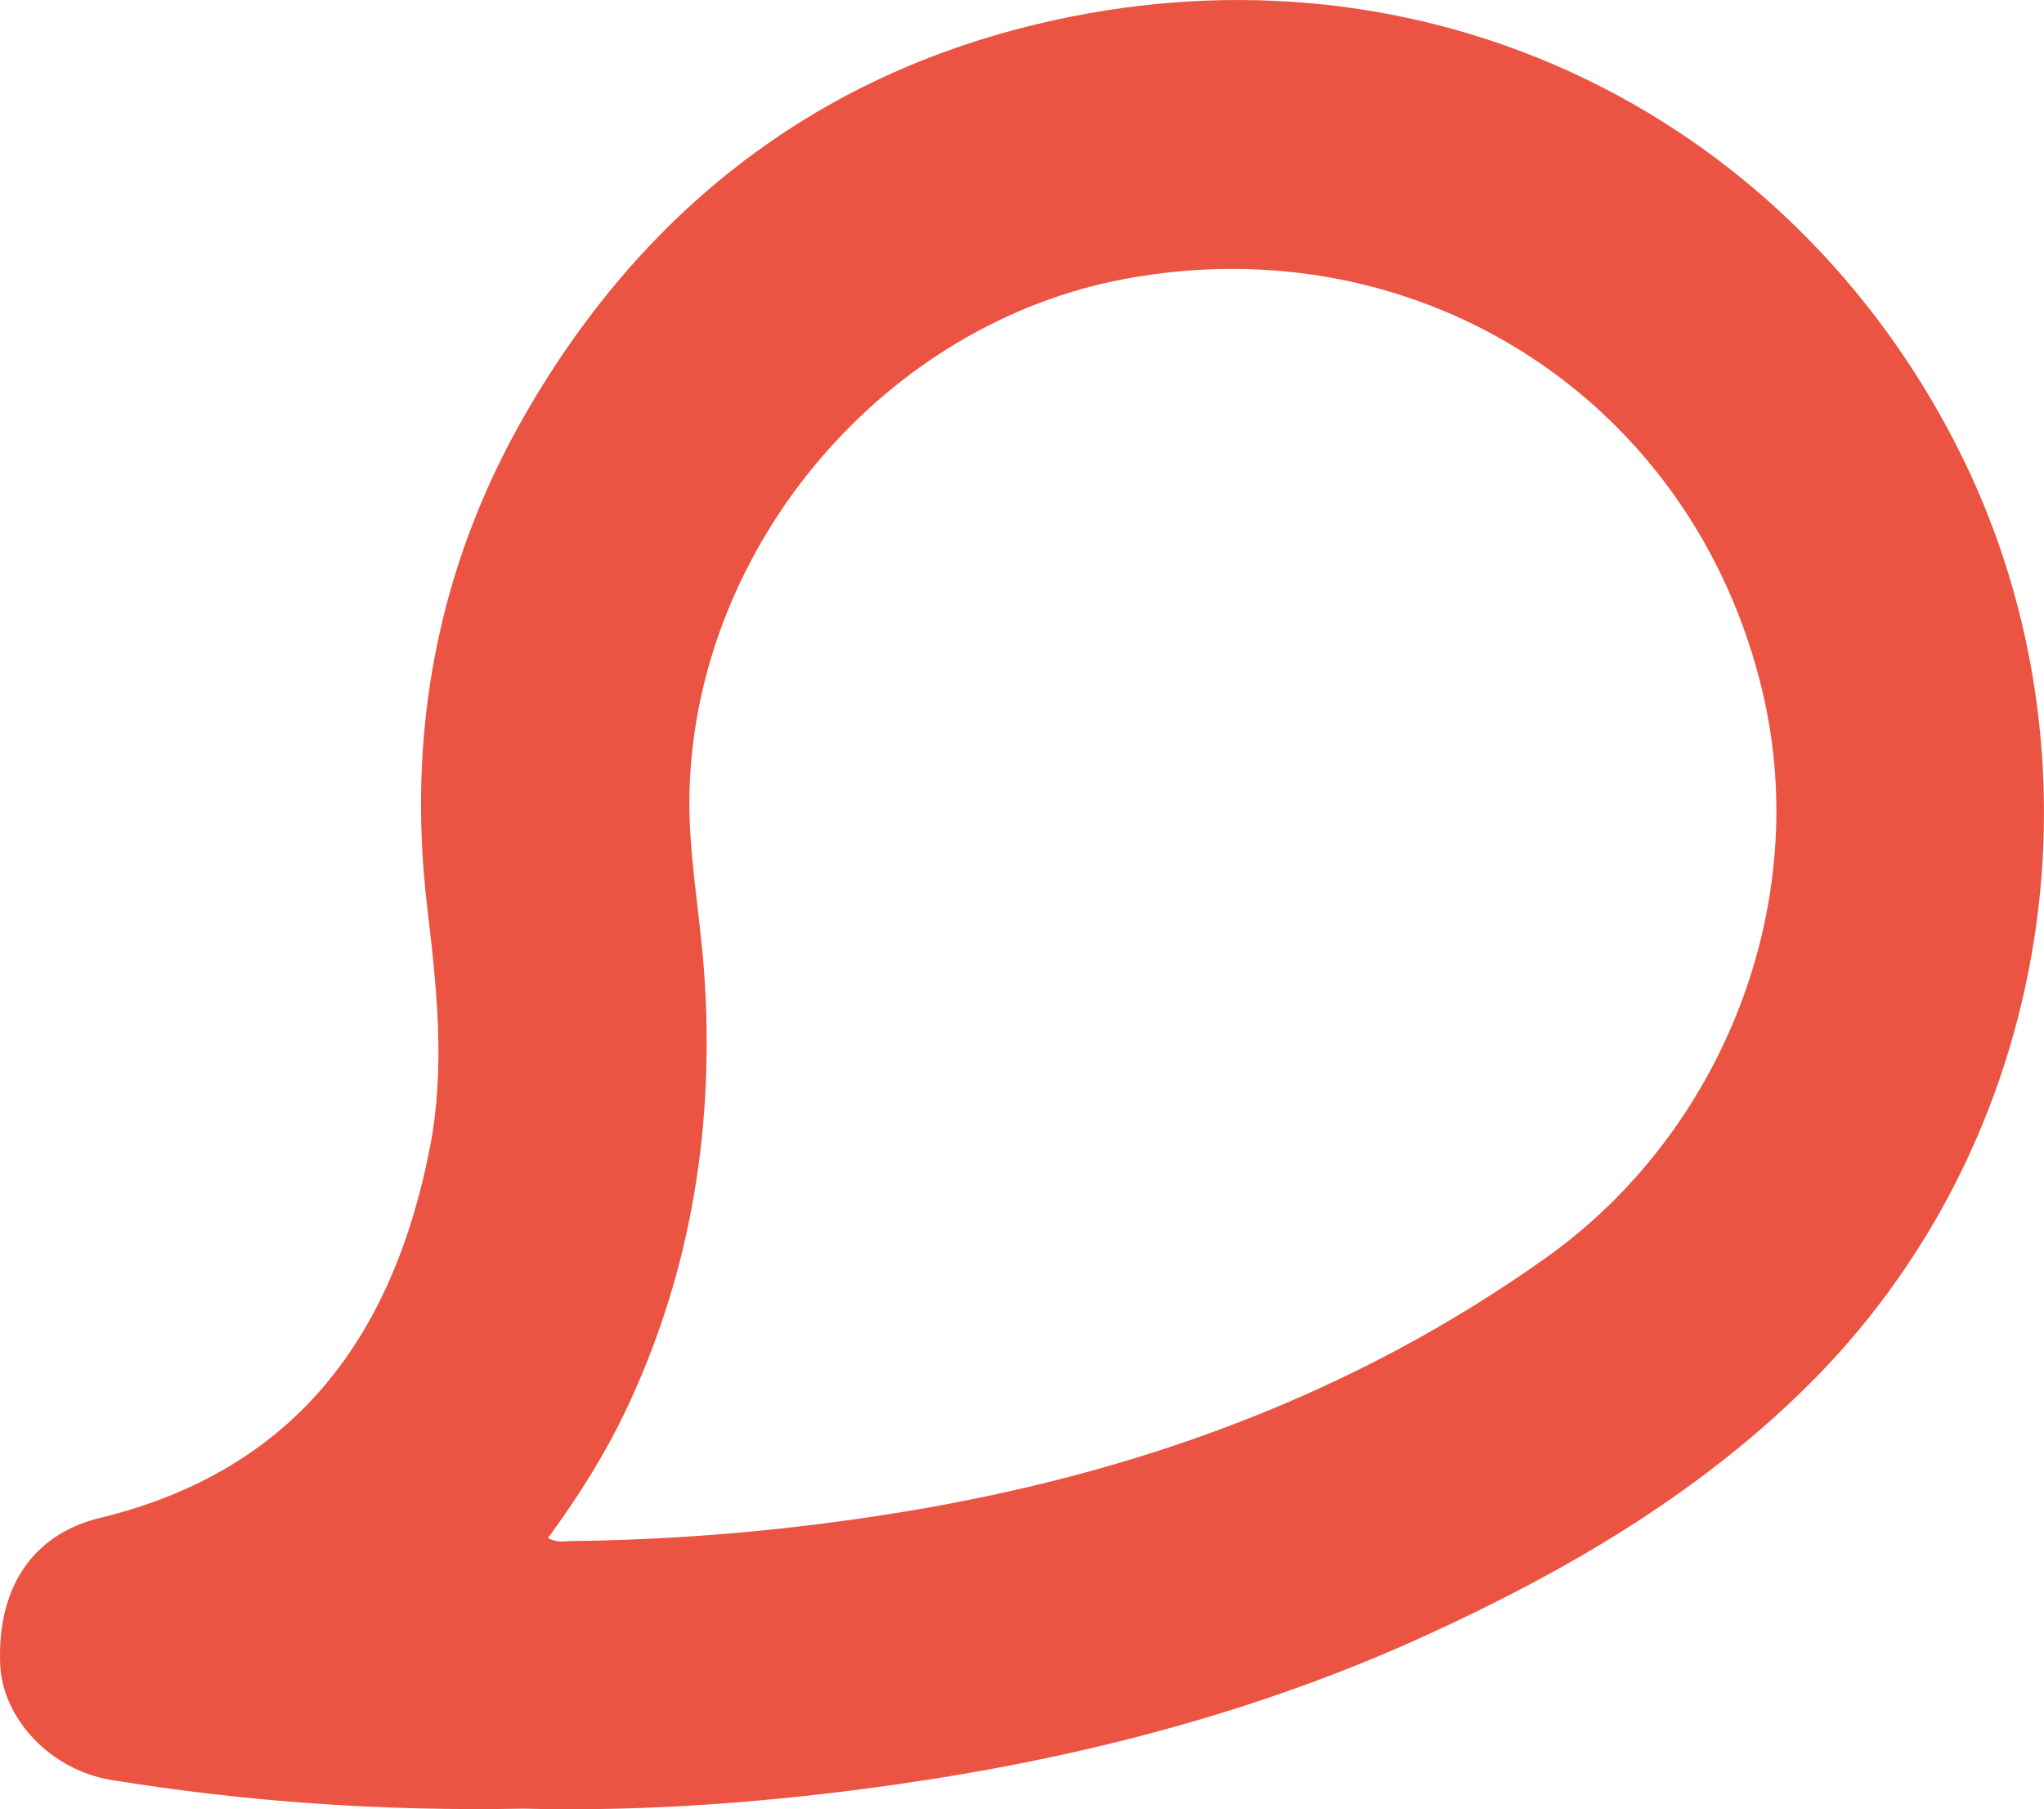
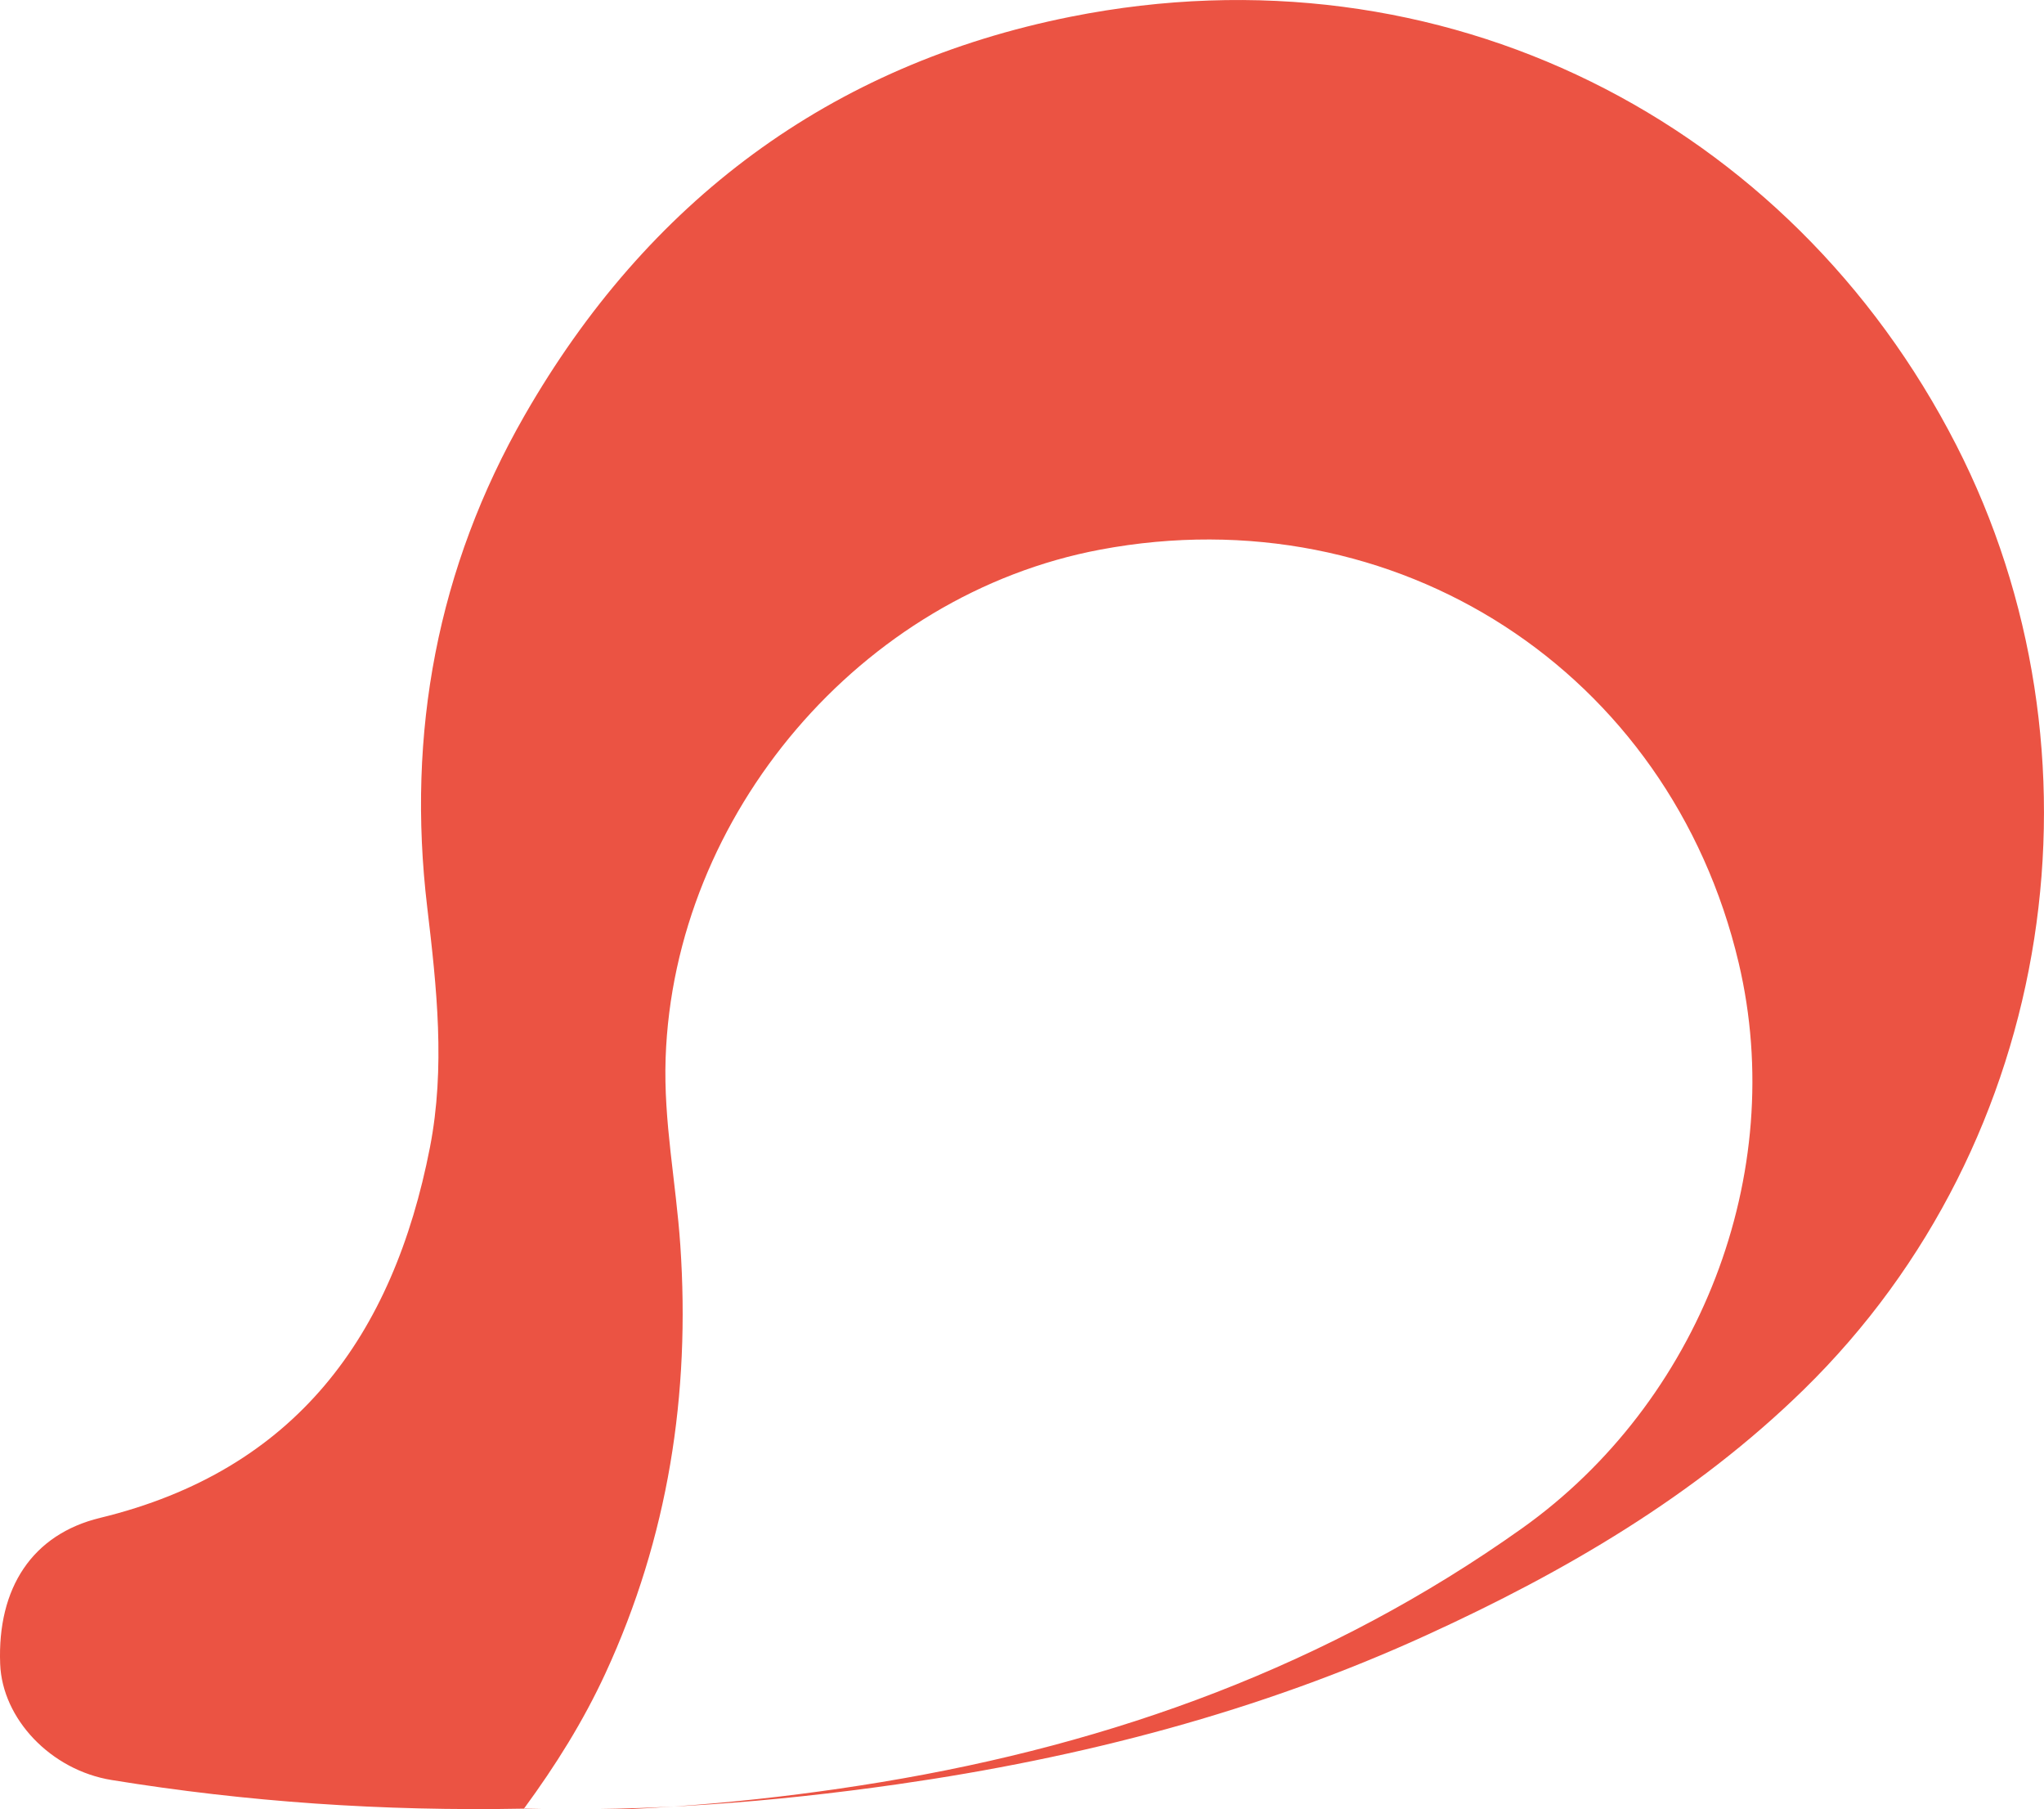
<svg xmlns="http://www.w3.org/2000/svg" id="Calque_2" viewBox="0 0 494.31 437.42">
  <defs>
    <style>.cls-1{fill:#eb5343;}</style>
  </defs>
  <g id="Calque_1-2">
-     <path class="cls-1" d="M126.73,437.28c-34.26,.65-67.11-1.62-99.73-6.92-14.73-2.39-26.45-14.79-26.96-28.05-.71-18.44,7.8-31.36,24.17-35.33,47.33-11.48,70.88-44.06,79.76-89.55,3.77-19.34,1.65-38.68-.66-58.14-4.99-42.02,2.43-82.07,23.58-118.9C156.53,48.78,200.64,15.66,259.01,4.03c89.85-17.9,173.92,25.19,214.06,103.53,37.92,74.02,24.73,168.27-36.97,228.51-26.28,25.66-57.63,43.93-90.79,59.11-40.82,18.7-83.85,29.84-128.21,36.2-30.38,4.36-60.89,6.67-90.38,5.9Zm5.8-65.42c2.22,1.2,3.9,.75,5.51,.73,27.17-.31,54.15-2.72,80.96-7.16,56.05-9.28,108.16-28.13,154.86-61.33,42.84-30.46,64.49-85.62,52.41-136.74-16.64-70.44-82.89-113.31-154.36-99.9-57.89,10.86-103.1,63.97-105.14,122.91-.53,15.28,2.52,30.15,3.55,45.23,2.46,36.04-2.91,70.63-18.11,103.55-5.31,11.5-11.97,22.18-19.7,32.71Z" />
+     <path class="cls-1" d="M126.73,437.28c-34.26,.65-67.11-1.62-99.73-6.92-14.73-2.39-26.45-14.79-26.96-28.05-.71-18.44,7.8-31.36,24.17-35.33,47.33-11.48,70.88-44.06,79.76-89.55,3.77-19.34,1.65-38.68-.66-58.14-4.99-42.02,2.43-82.07,23.58-118.9C156.53,48.78,200.64,15.66,259.01,4.03c89.85-17.9,173.92,25.19,214.06,103.53,37.92,74.02,24.73,168.27-36.97,228.51-26.28,25.66-57.63,43.93-90.79,59.11-40.82,18.7-83.85,29.84-128.21,36.2-30.38,4.36-60.89,6.67-90.38,5.9Zc2.22,1.2,3.9,.75,5.51,.73,27.17-.31,54.15-2.72,80.96-7.16,56.05-9.28,108.16-28.13,154.86-61.33,42.84-30.46,64.49-85.62,52.41-136.74-16.64-70.44-82.89-113.31-154.36-99.9-57.89,10.86-103.1,63.97-105.14,122.91-.53,15.28,2.52,30.15,3.55,45.23,2.46,36.04-2.91,70.63-18.11,103.55-5.31,11.5-11.97,22.18-19.7,32.71Z" />
  </g>
</svg>